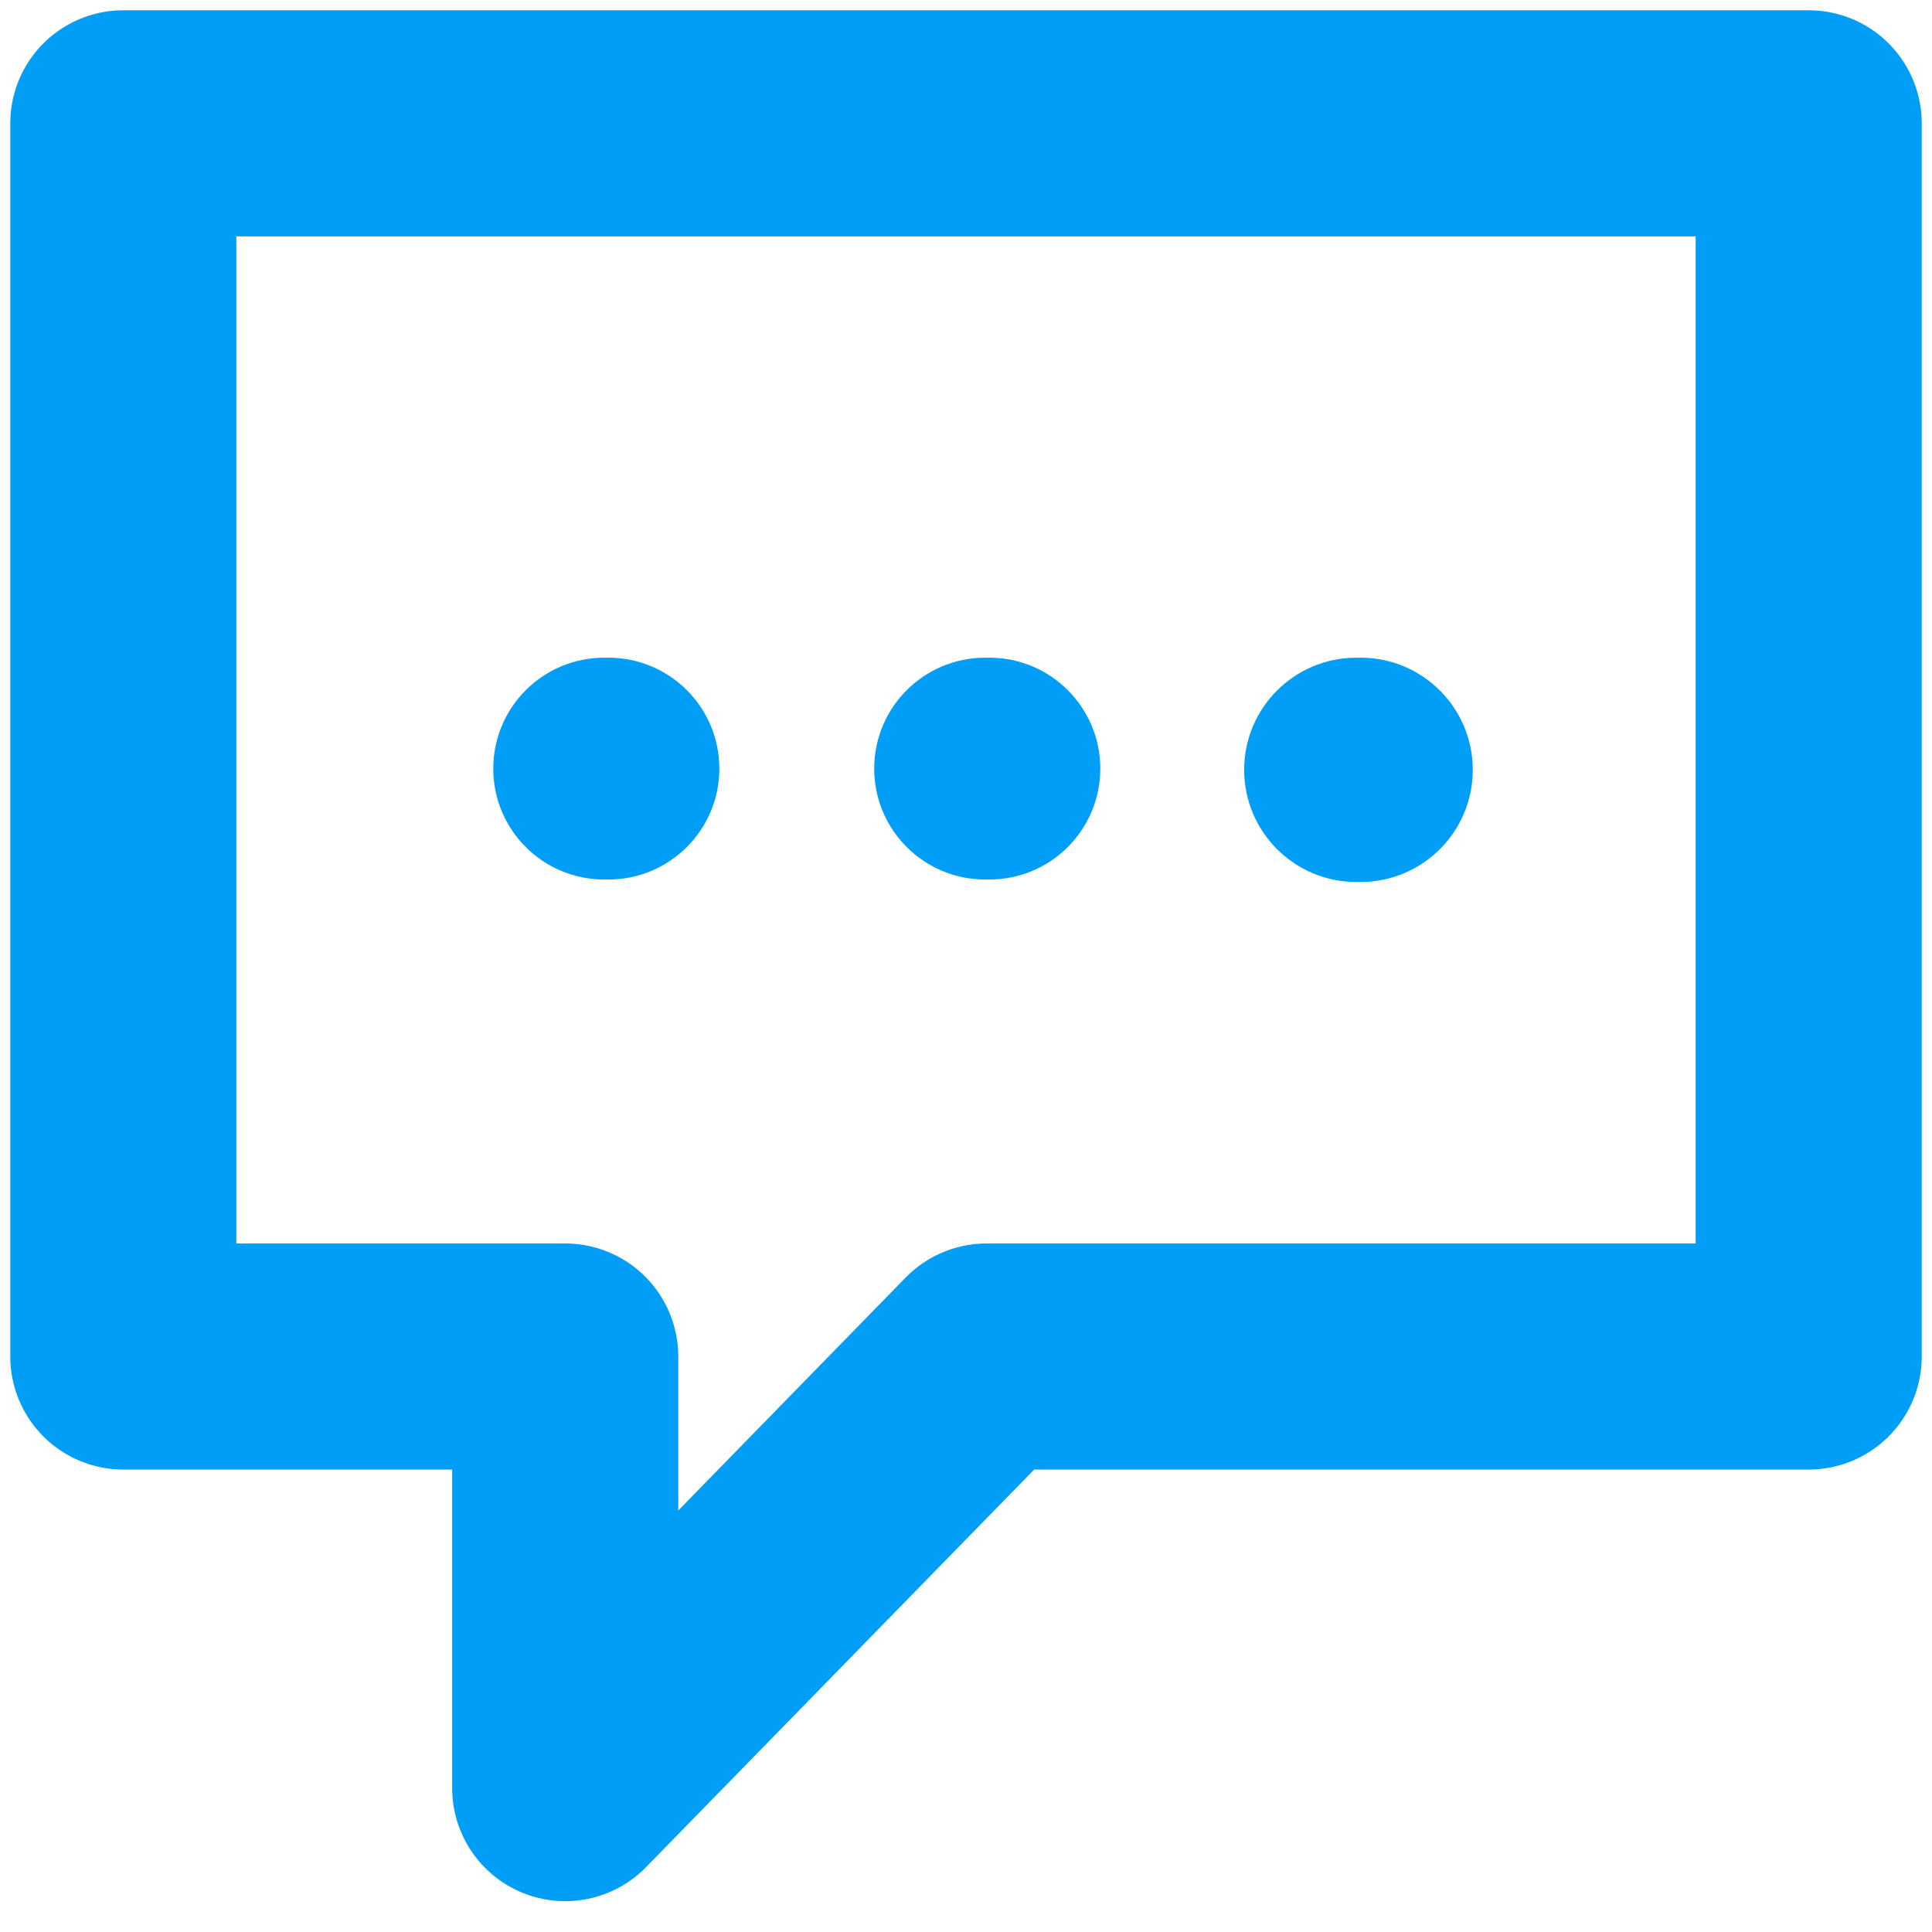
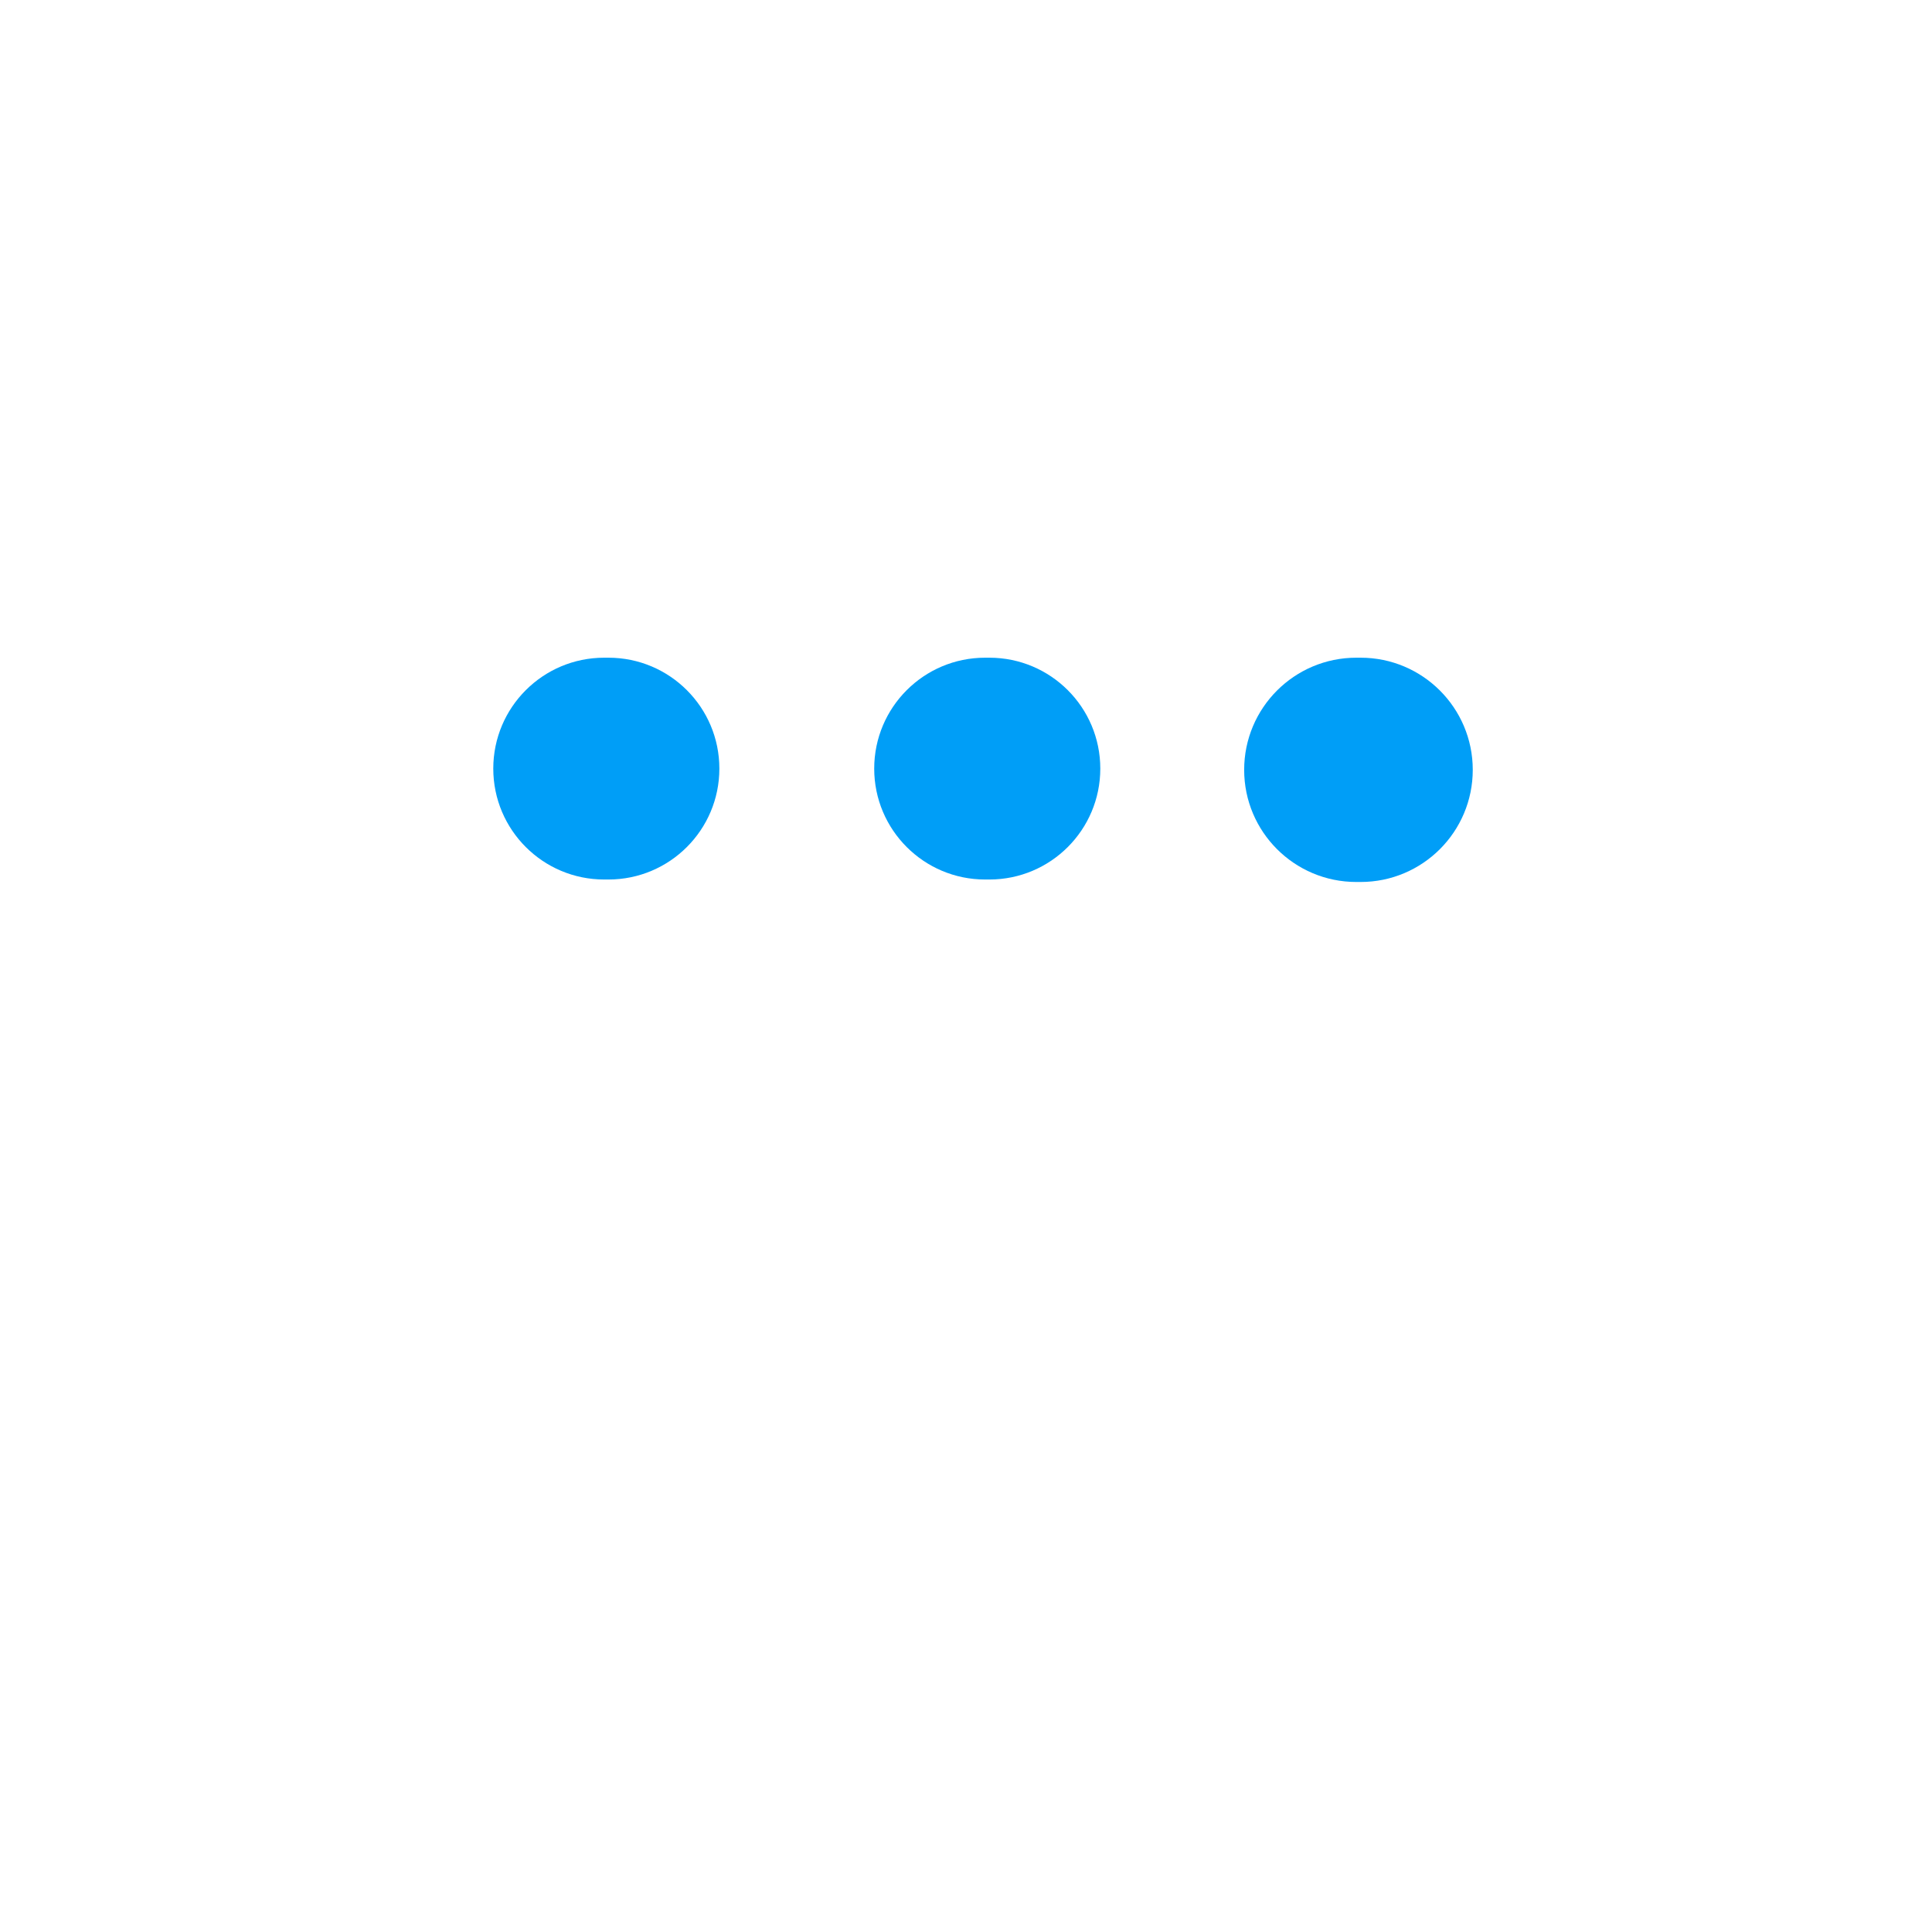
<svg xmlns="http://www.w3.org/2000/svg" width="47" height="47" viewBox="0 0 47 47" fill="none">
  <path fill-rule="evenodd" clip-rule="evenodd" d="M12 18.698C12 17.208 13.208 16 14.698 16H14.802C16.292 16 17.5 17.208 17.5 18.698C17.5 20.188 16.292 21.396 14.802 21.396H14.698C13.208 21.396 12 20.188 12 18.698Z" fill="#009EF7" />
  <path fill-rule="evenodd" clip-rule="evenodd" d="M21.267 18.698C21.267 17.208 22.475 16 23.965 16H24.069C25.559 16 26.767 17.208 26.767 18.698C26.767 20.188 25.559 21.396 24.069 21.396H23.965C22.475 21.396 21.267 20.188 21.267 18.698Z" fill="#009EF7" />
  <path fill-rule="evenodd" clip-rule="evenodd" d="M30.267 18.728C30.267 17.221 31.488 16 32.995 16H33.1C34.607 16 35.828 17.221 35.828 18.728C35.828 20.235 34.607 21.456 33.1 21.456H32.995C31.488 21.456 30.267 20.235 30.267 18.728Z" fill="#009EF7" />
-   <path d="M3 3H44V33H38H24L13.75 43.5V33H3V3Z" stroke="#009EF7" stroke-width="5.5" stroke-linejoin="round" />
</svg>